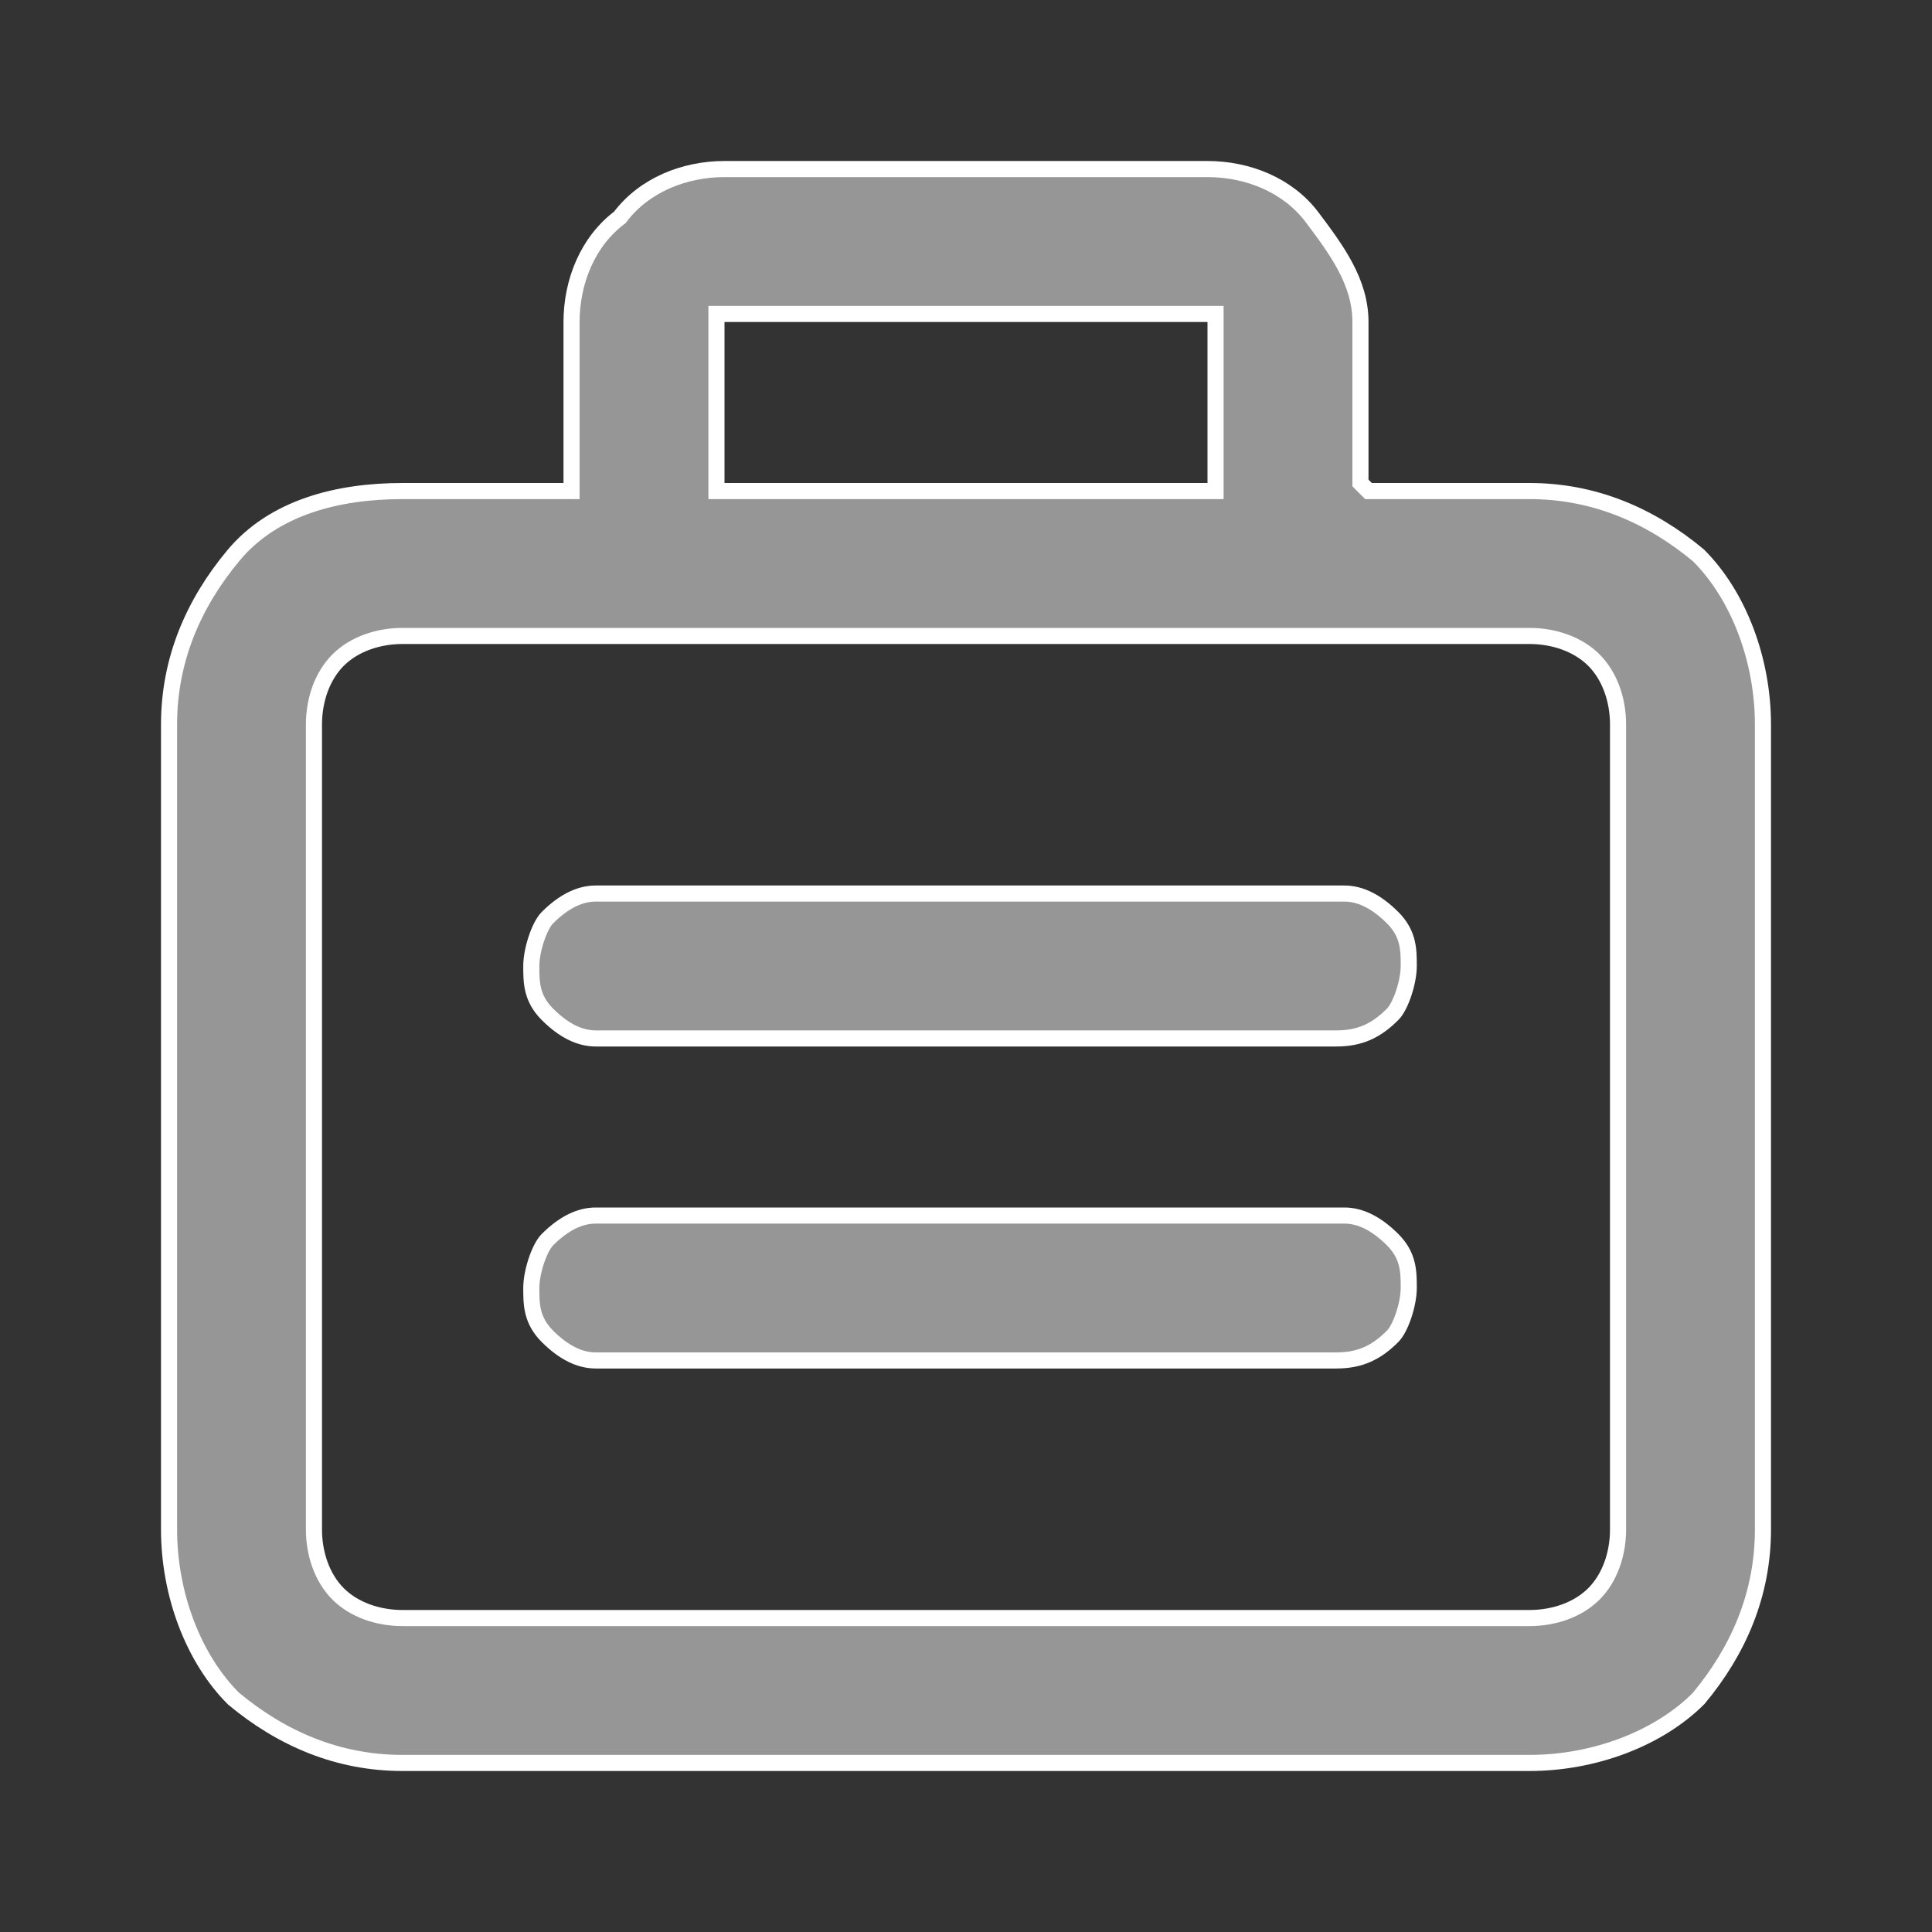
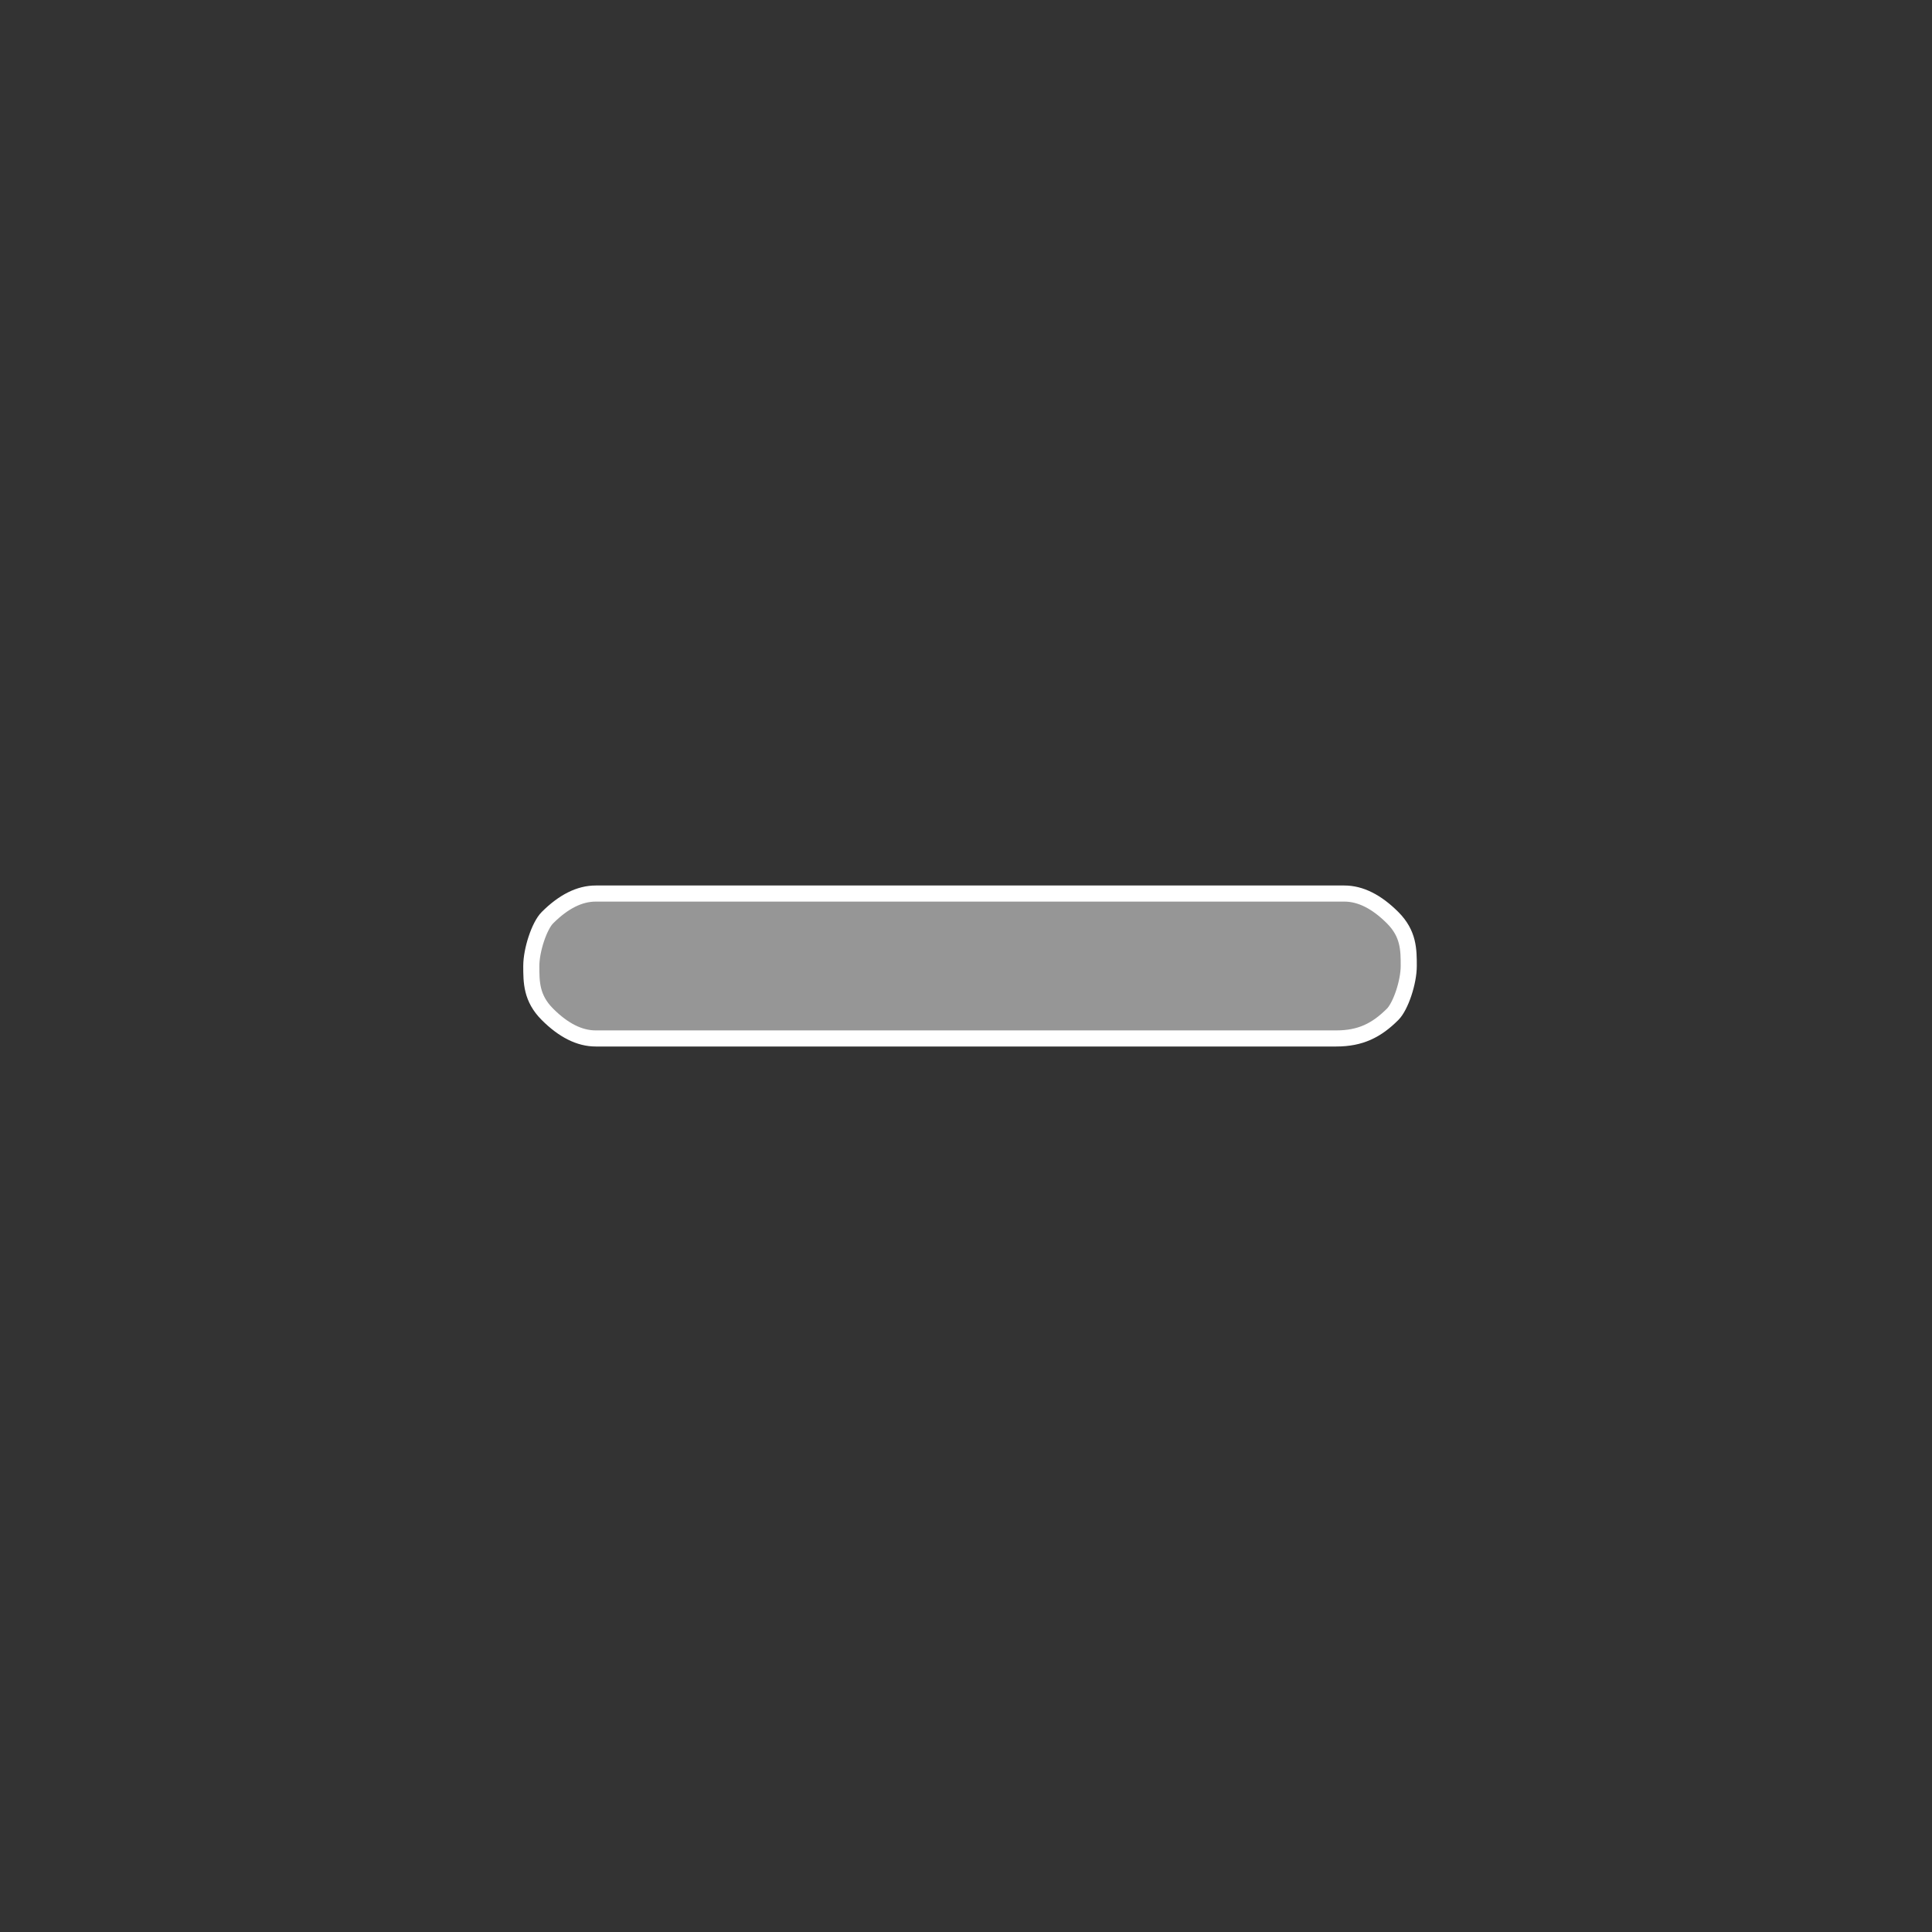
<svg xmlns="http://www.w3.org/2000/svg" version="1.1" id="Layer_1" x="0px" y="0px" viewBox="0 0 24 24" style="enable-background:new 0 0 24 24;" xml:space="preserve">
  <rect x="0" y="0" width="24" height="24" fill="#333333" stroke="none" />
  <style type="text/css">
	.st0{fill:#969696;stroke:#FFFFFF;stroke-width:0.2;}
</style>
-   <path class="st0" d="M16.9,6L16.9,6L17,6.1h2c0.8,0,1.5,0.3,2.1,0.8c0.5,0.5,0.8,1.3,0.8,2.1v10c0,0.8-0.3,1.5-0.8,2.1  c-0.5,0.5-1.3,0.8-2.1,0.8H5c-0.8,0-1.5-0.3-2.1-0.8c-0.5-0.5-0.8-1.3-0.8-2.1V9c0-0.8,0.3-1.5,0.8-2.1S4.2,6.1,5,6.1h2h0.1V6V4  c0-0.5,0.2-1,0.6-1.3C8,2.3,8.5,2.1,9,2.1h6c0.5,0,1,0.2,1.3,0.6s0.6,0.8,0.6,1.3V6z M9,3.9H8.9V4v2v0.1H9h6h0.1V6V4V3.9H15H9z   M4.2,8.2C4,8.4,3.9,8.7,3.9,9v10c0,0.3,0.1,0.6,0.3,0.8C4.4,20,4.7,20.1,5,20.1h14c0.3,0,0.6-0.1,0.8-0.3c0.2-0.2,0.3-0.5,0.3-0.8  V9c0-0.3-0.1-0.6-0.3-0.8C19.6,8,19.3,7.9,19,7.9H5C4.7,7.9,4.4,8,4.2,8.2z" />
  <path class="st0" d="M16.6,12.9H7.4c-0.2,0-0.4-0.1-0.6-0.3c-0.2-0.2-0.2-0.4-0.2-0.6s0.1-0.5,0.2-0.6c0.2-0.2,0.4-0.3,0.6-0.3h9.3  c0.2,0,0.4,0.1,0.6,0.3c0.2,0.2,0.2,0.4,0.2,0.6s-0.1,0.5-0.2,0.6C17.1,12.8,16.9,12.9,16.6,12.9z" />
-   <path class="st0" d="M16.6,16.9H7.4c-0.2,0-0.4-0.1-0.6-0.3c-0.2-0.2-0.2-0.4-0.2-0.6c0-0.2,0.1-0.5,0.2-0.6  c0.2-0.2,0.4-0.3,0.6-0.3h9.3c0.2,0,0.4,0.1,0.6,0.3c0.2,0.2,0.2,0.4,0.2,0.6c0,0.2-0.1,0.5-0.2,0.6C17.1,16.8,16.9,16.9,16.6,16.9z  " />
</svg>